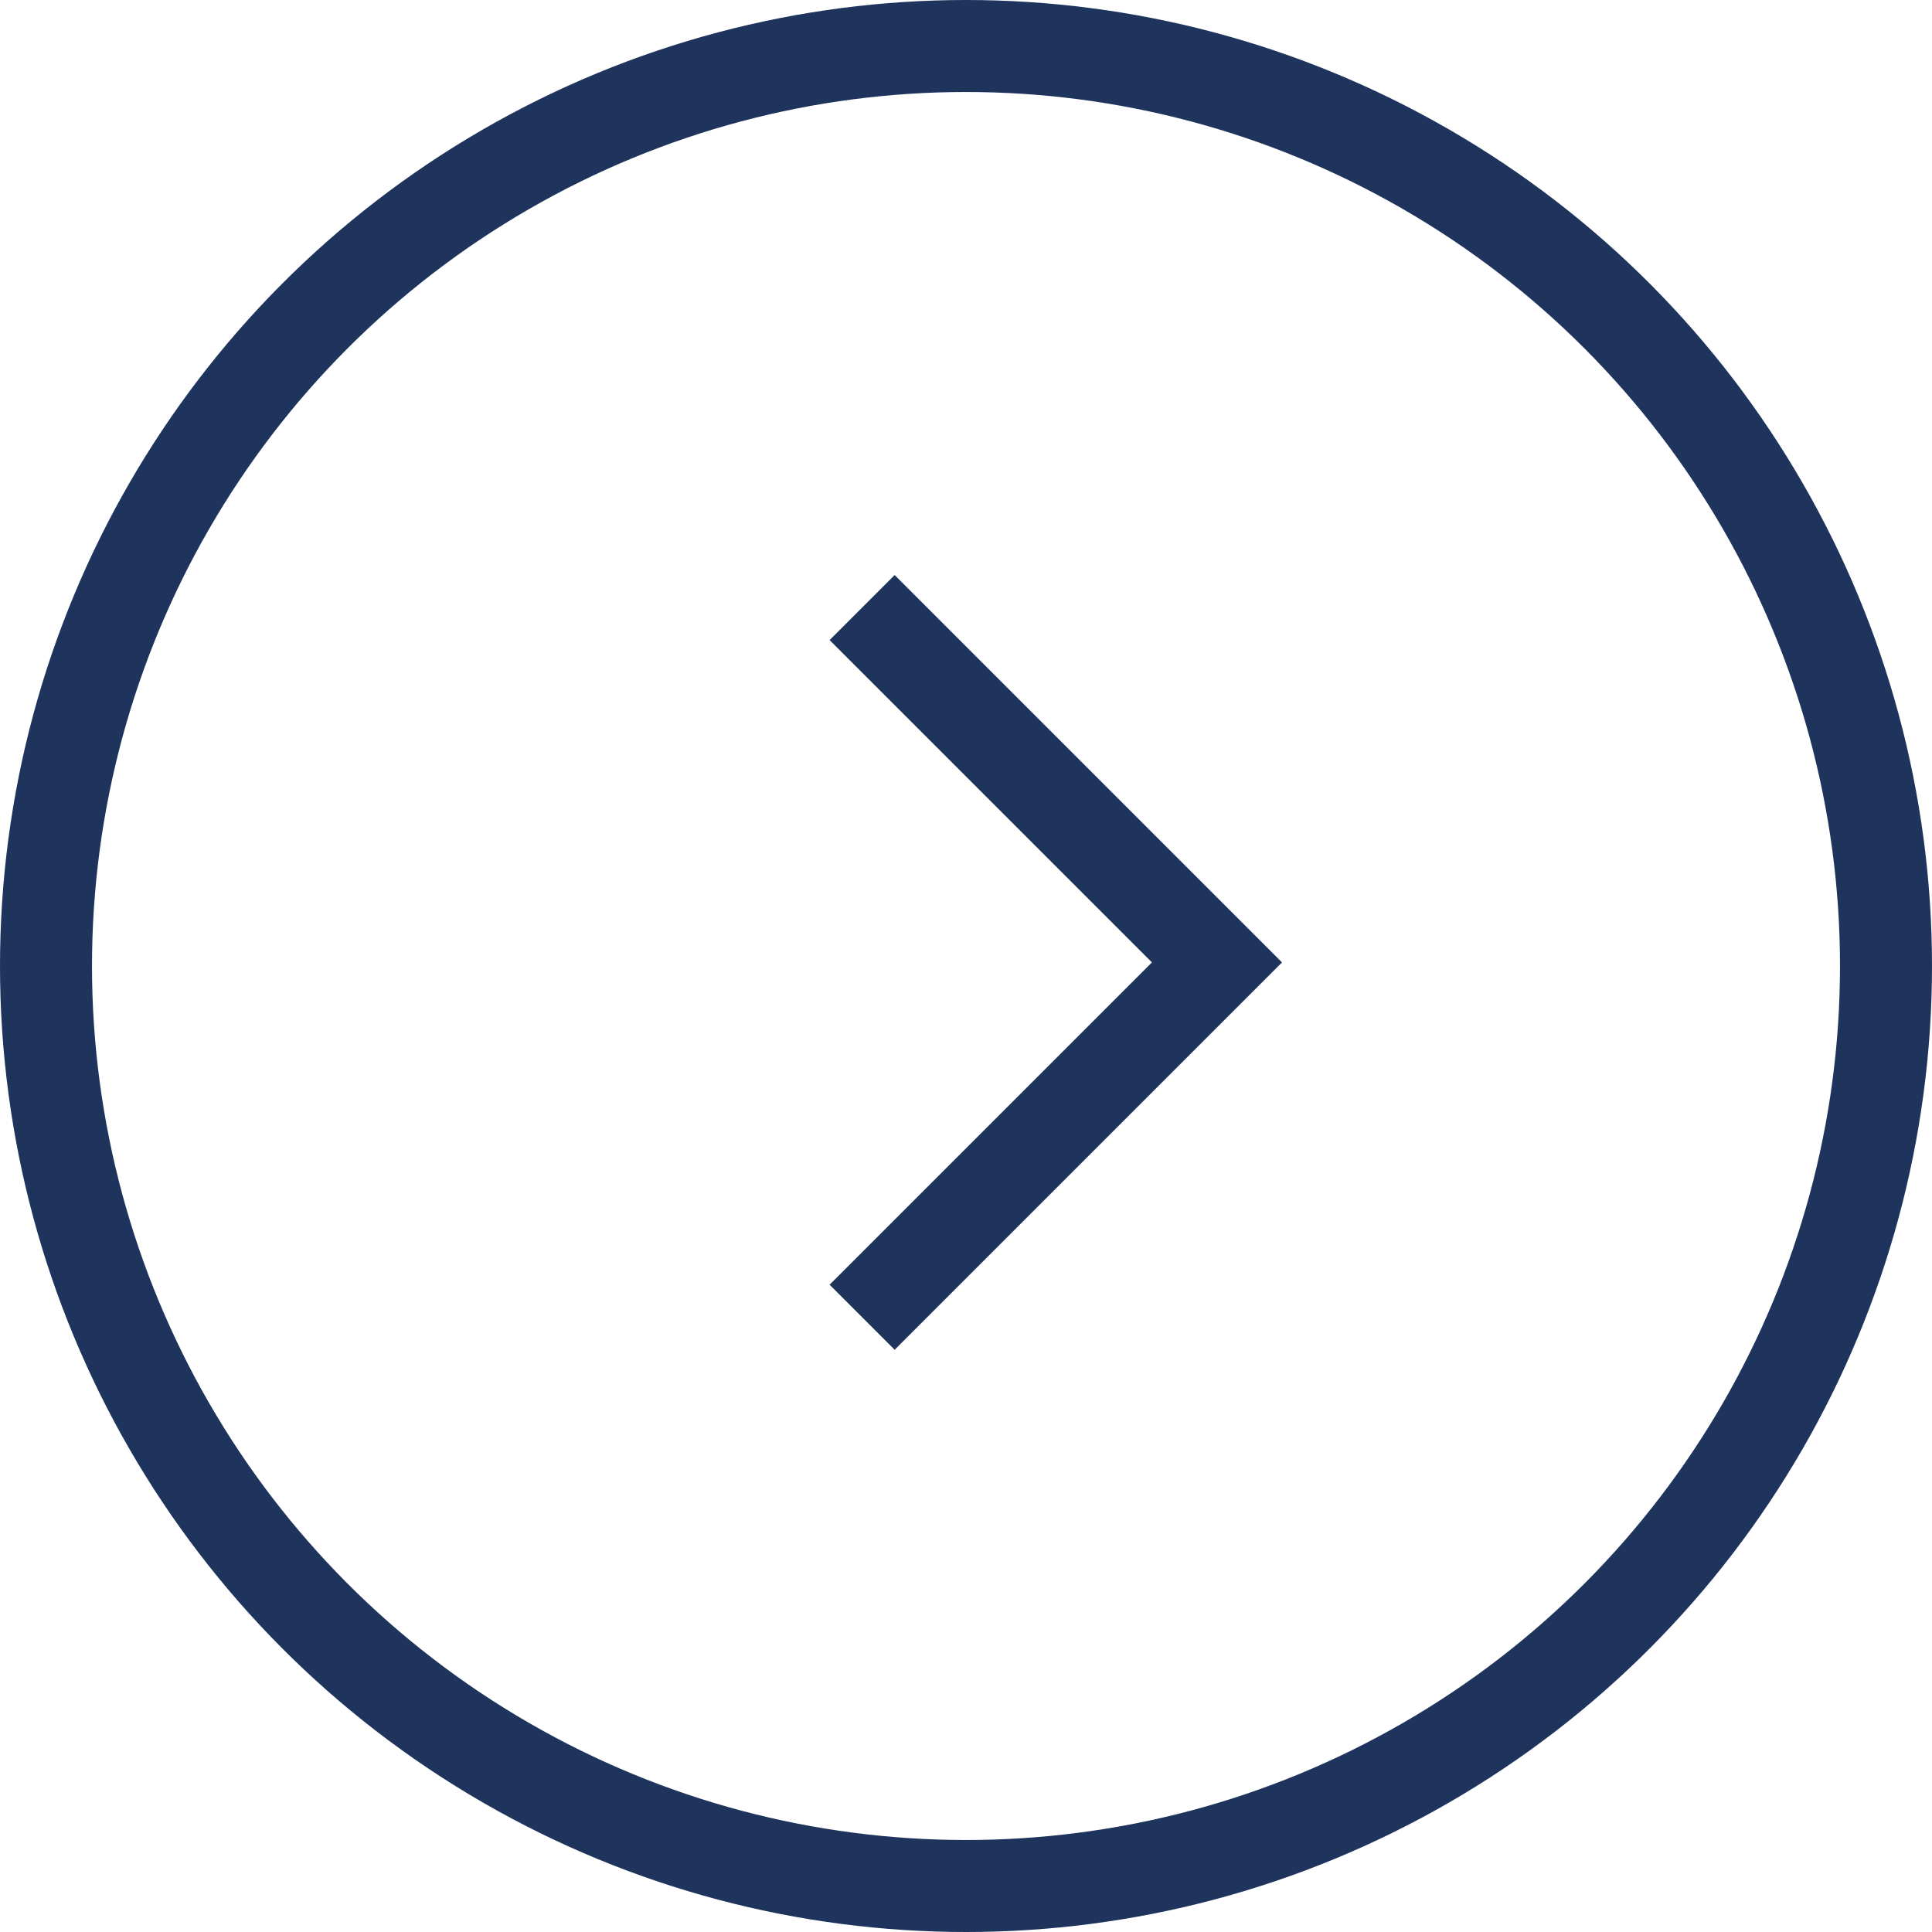
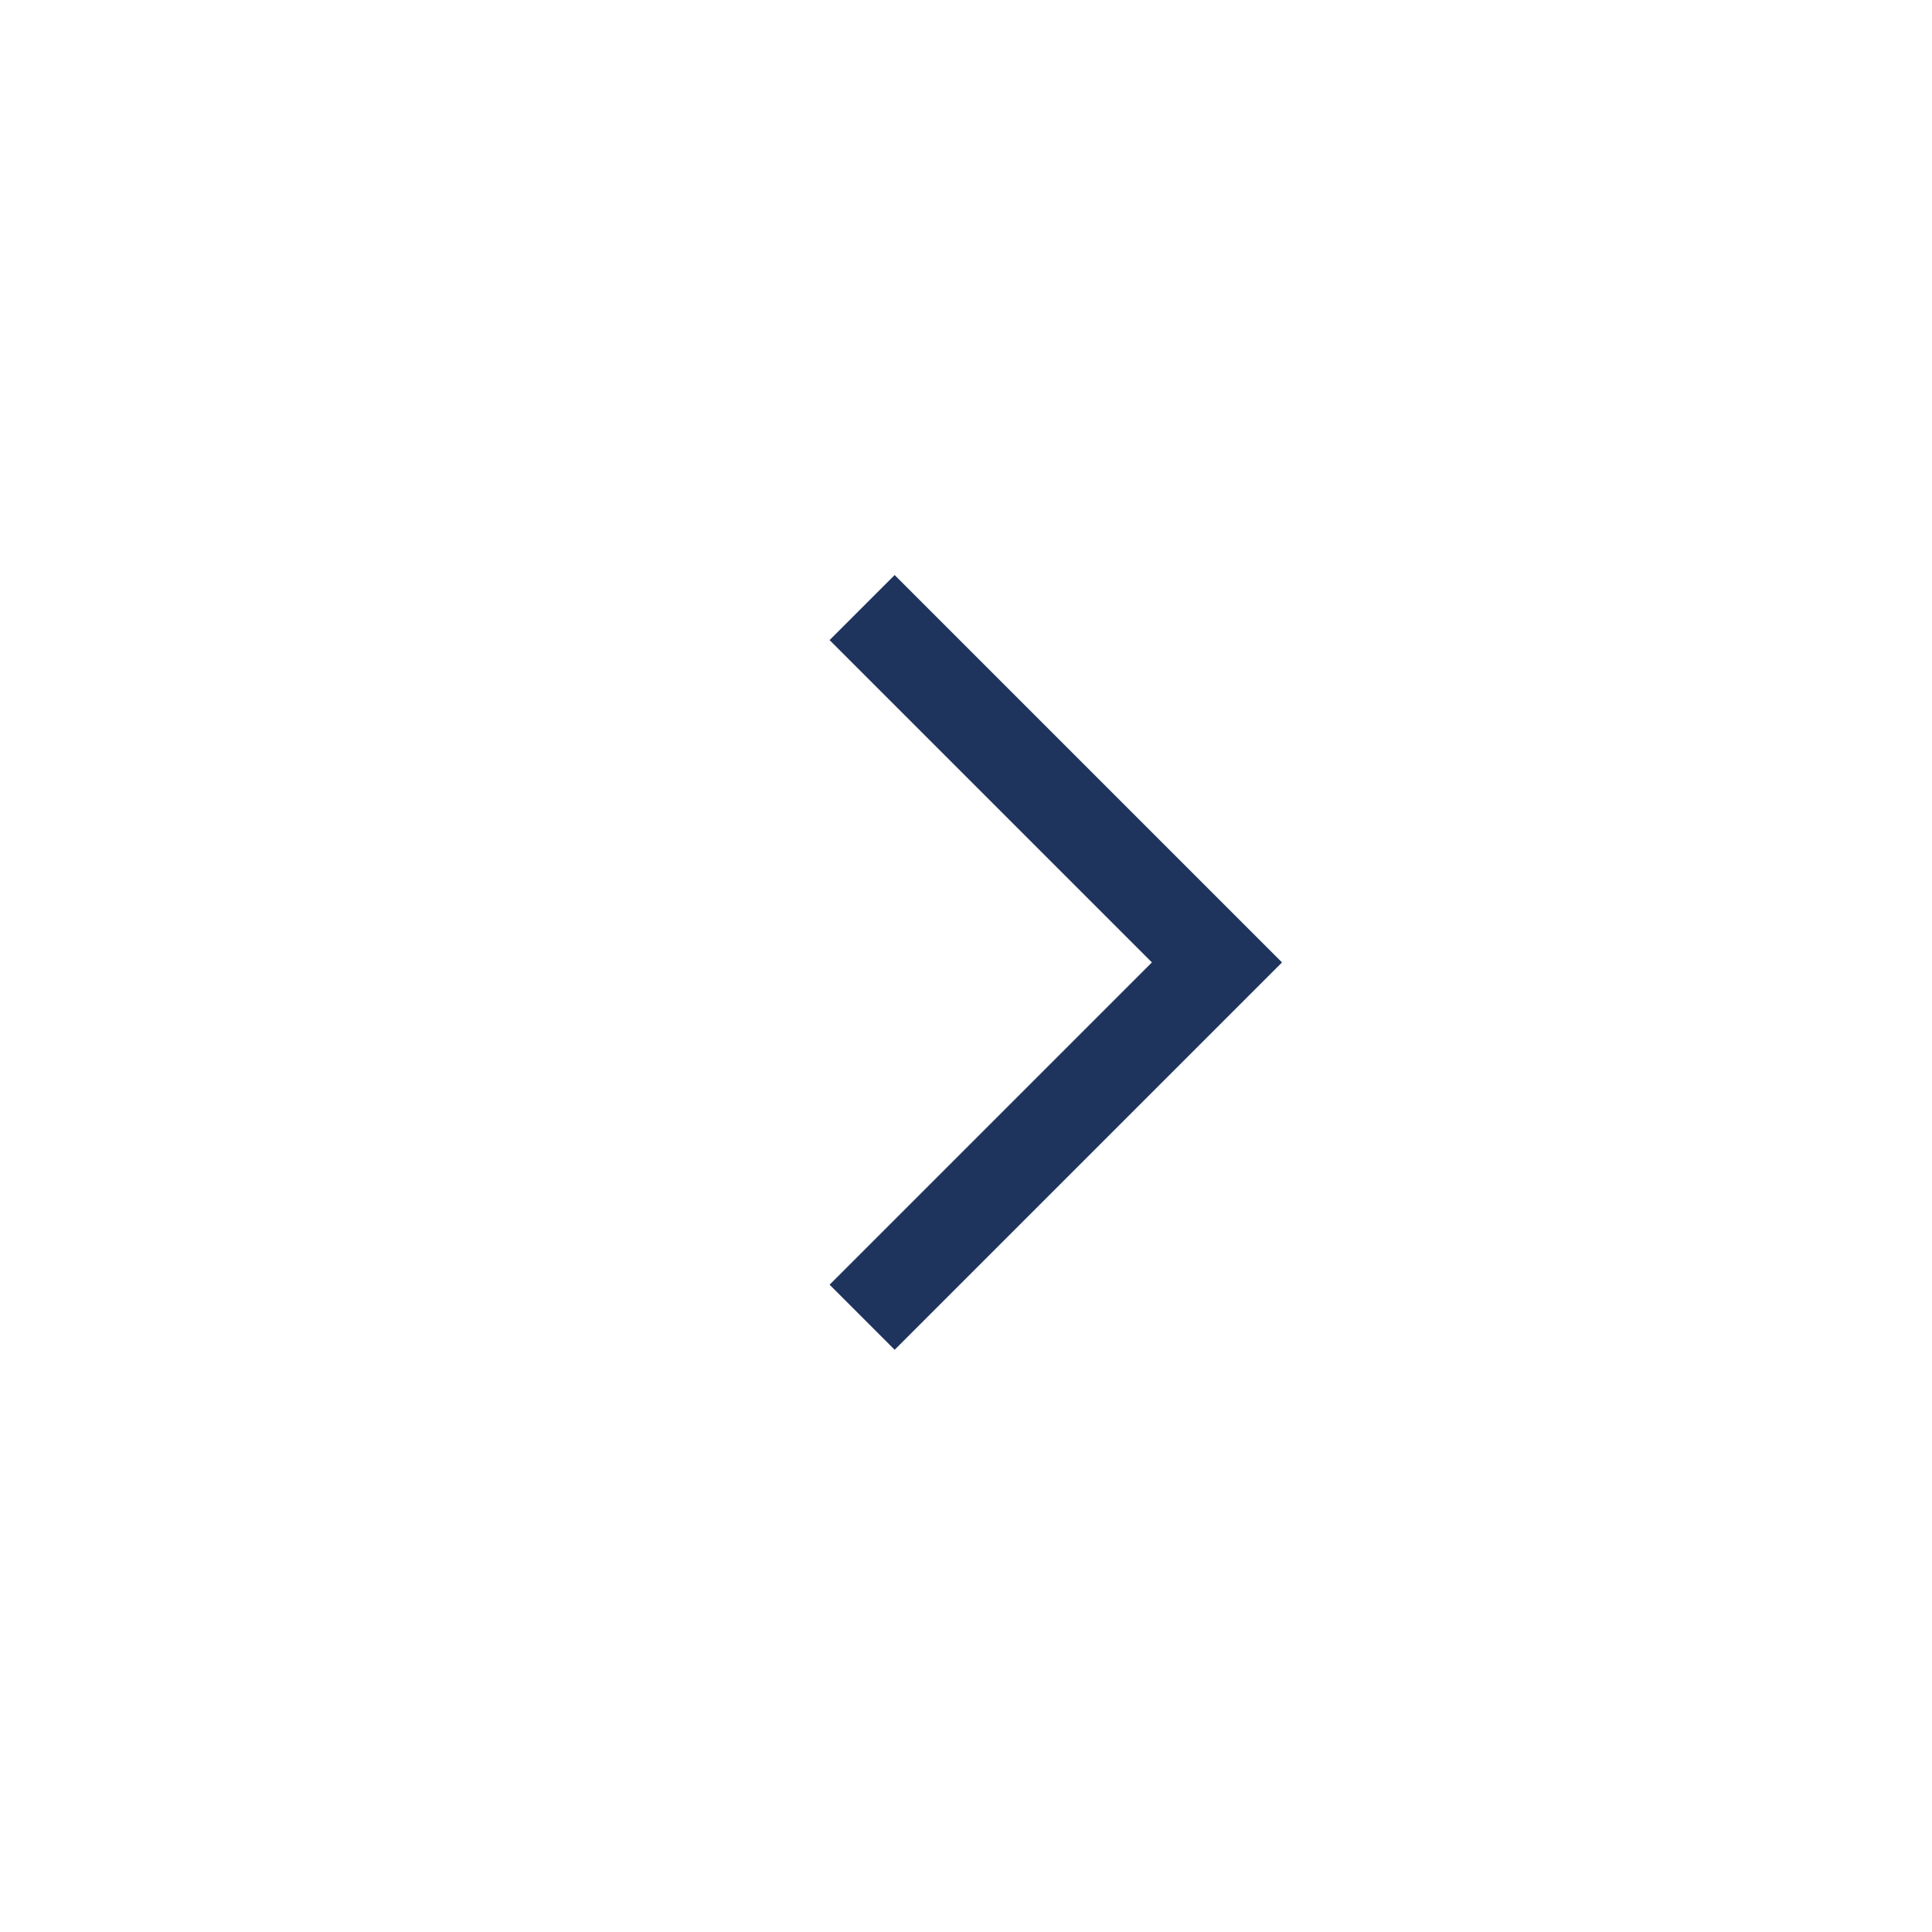
<svg xmlns="http://www.w3.org/2000/svg" width="42px" height="42px" viewBox="0 0 42 42" version="1.1">
  <title>Group 2 Copy</title>
  <desc>Created with Sketch.</desc>
  <g id="Homepage" stroke="none" stroke-width="1" fill="none" fill-rule="evenodd">
    <g id="Preventivo-01/05" transform="translate(-880, -543)" stroke="#1E345D" stroke-width="2">
      <g id="Group-2-Copy" transform="translate(881, 544)">
        <polyline id="Line-Copy" transform="translate(17.741, 19.922) rotate(-495) translate(-17.741, -19.922) " points="12.286 14.468 12.286 25.377 23.195 25.377" />
-         <circle id="Oval" transform="translate(20, 20) rotate(-180) translate(-20, -20) " cx="20" cy="20" r="20" />
      </g>
    </g>
  </g>
</svg>